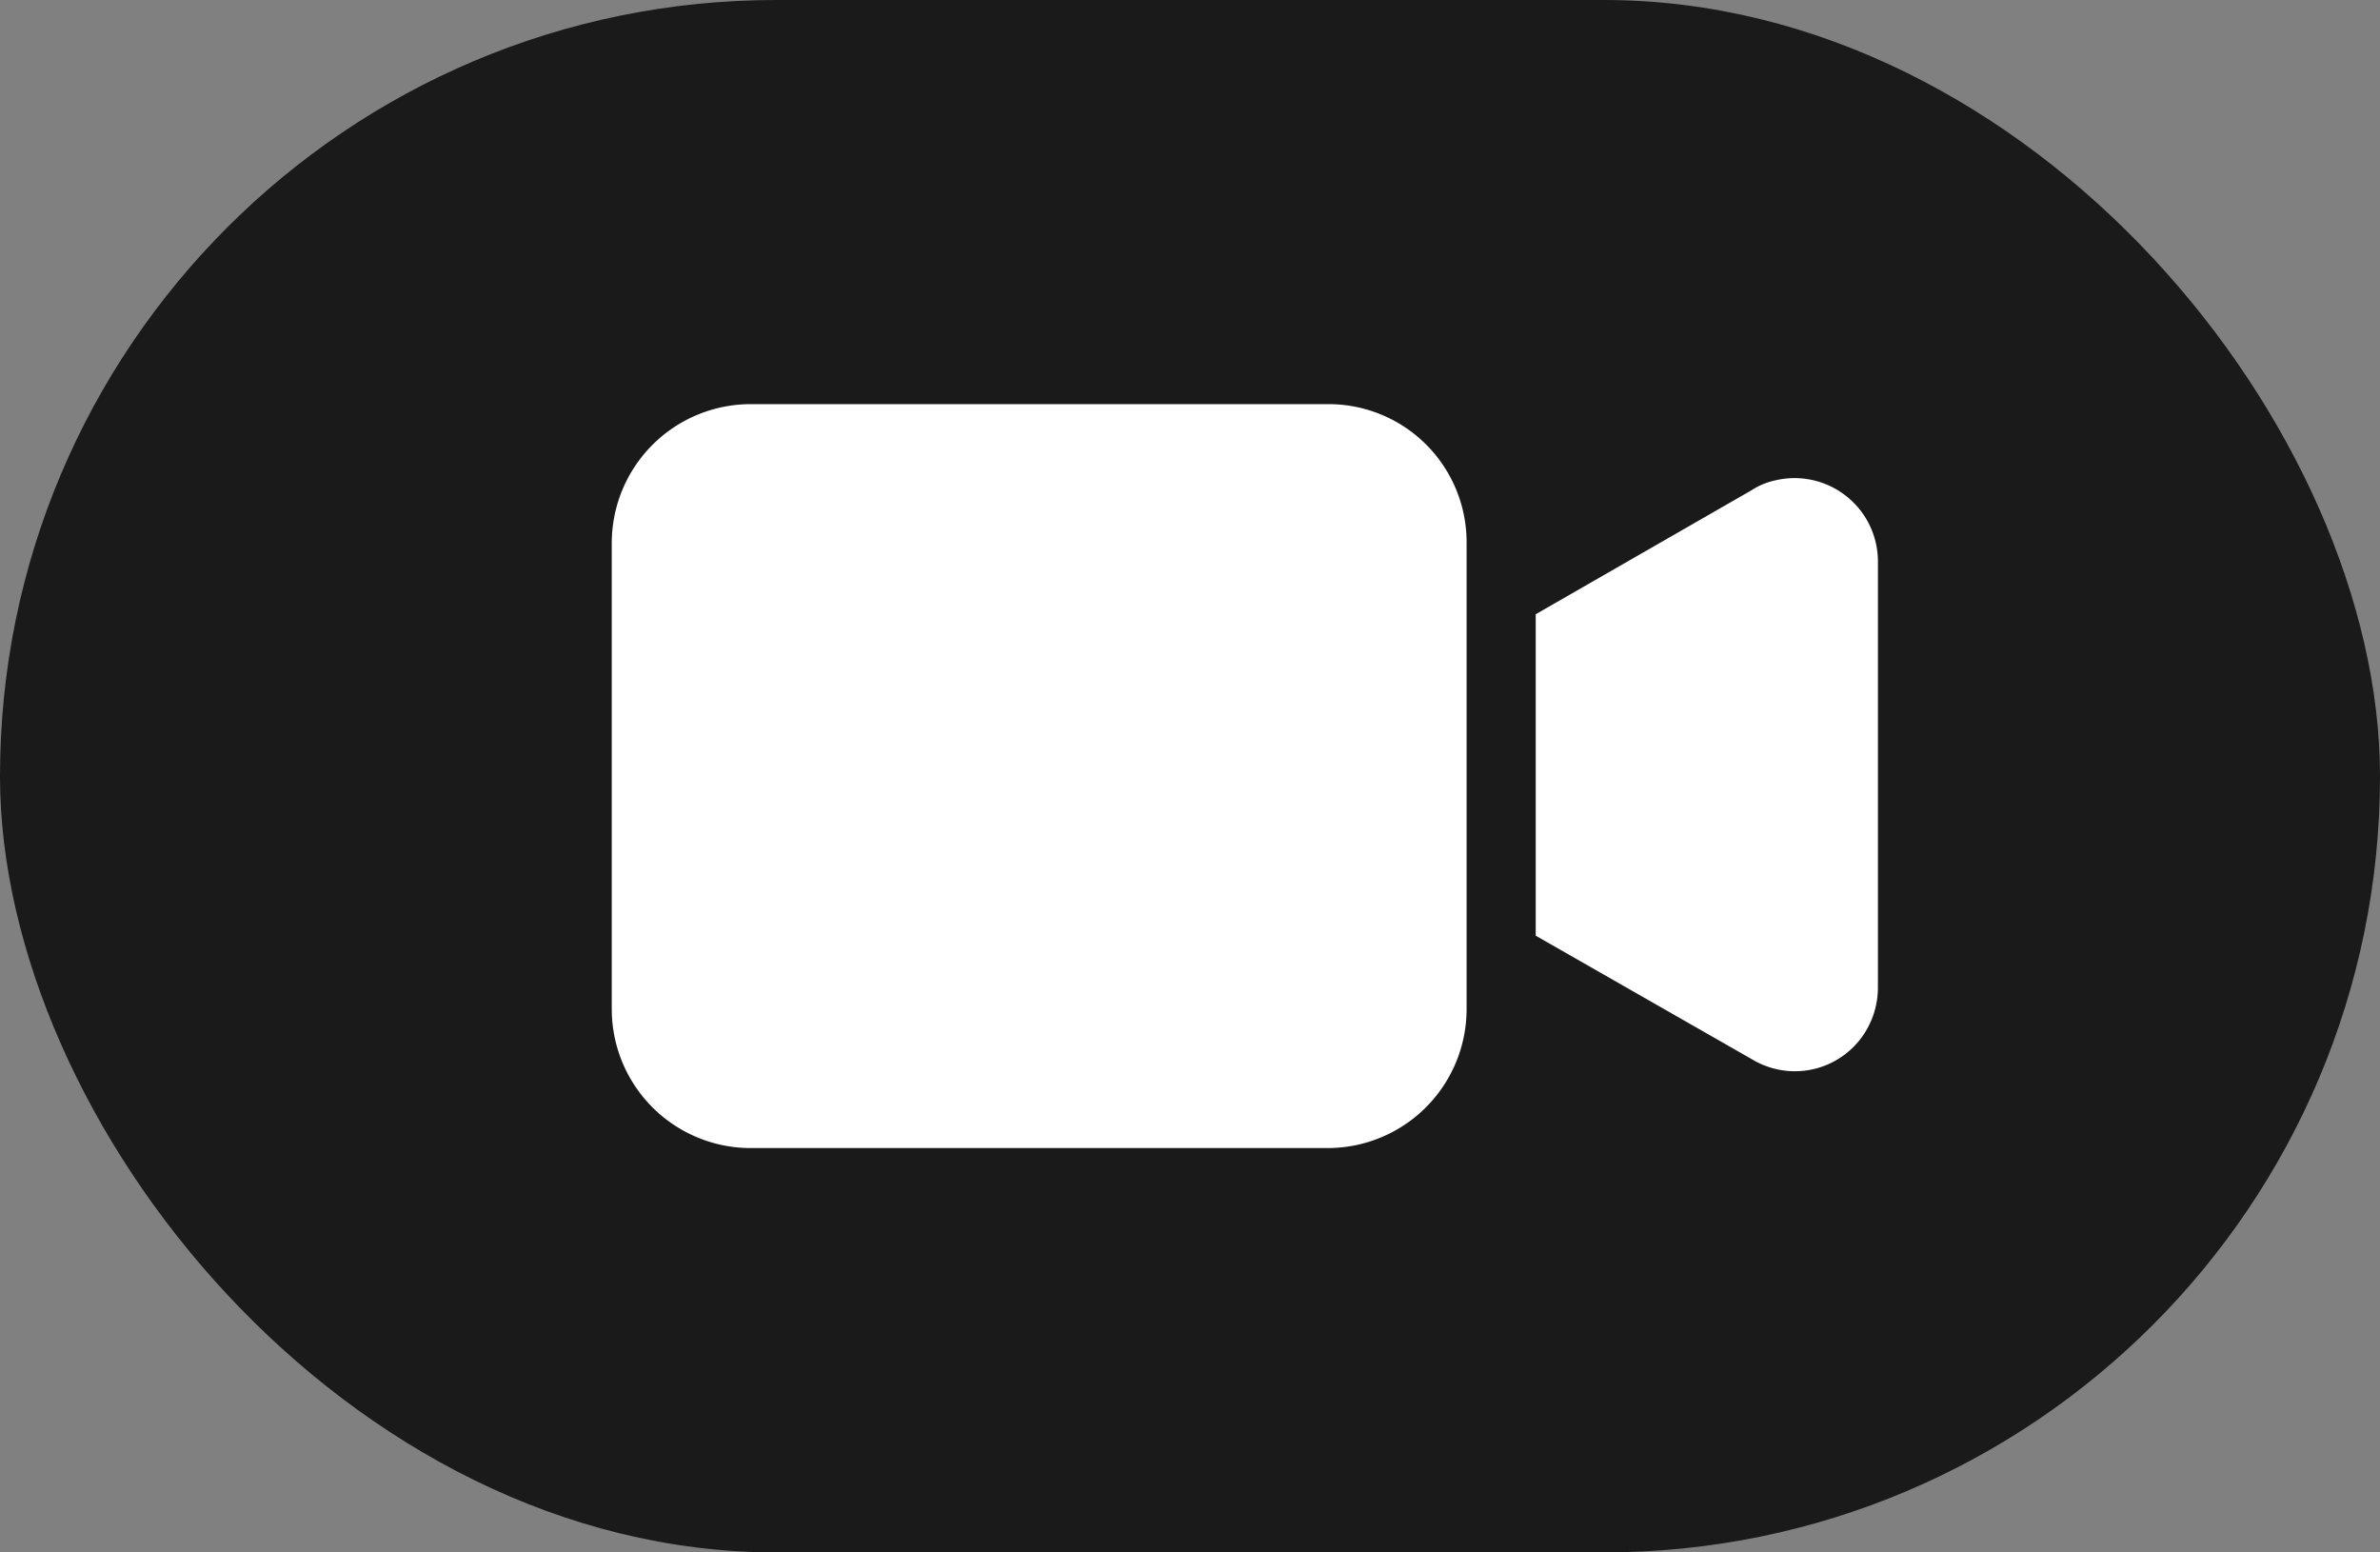
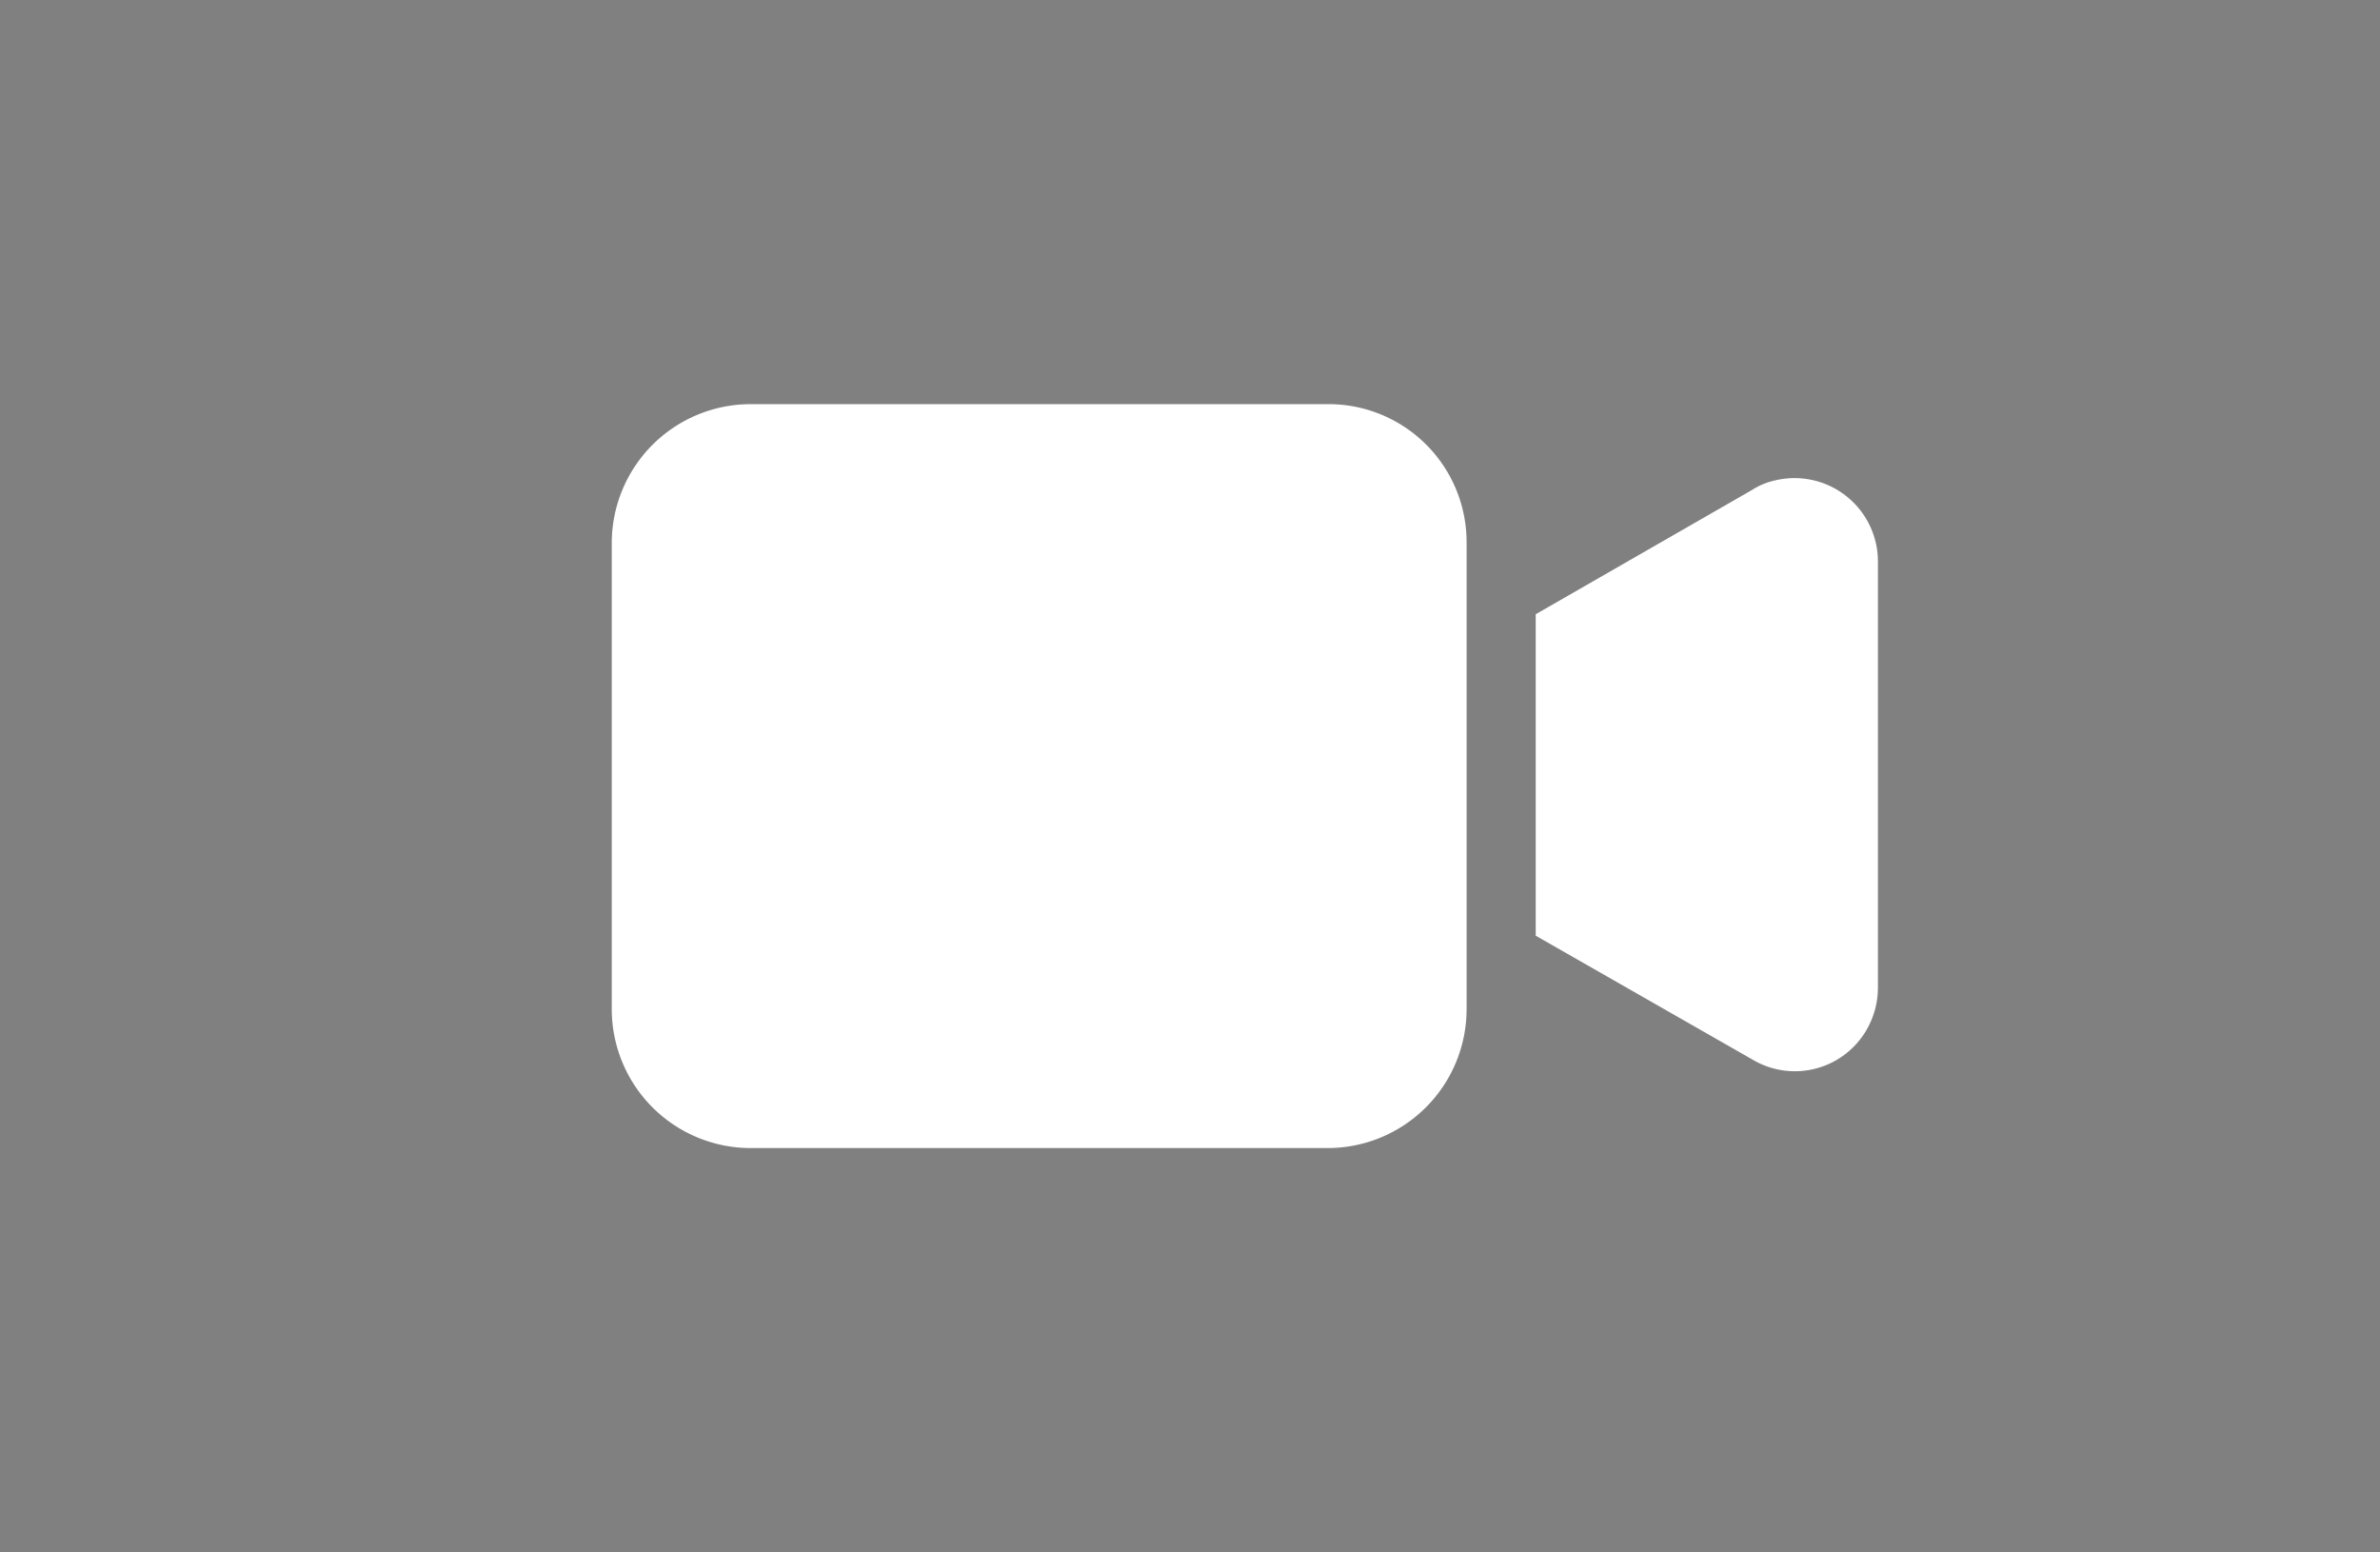
<svg xmlns="http://www.w3.org/2000/svg" width="23" height="15" viewBox="0 0 23 15">
  <rect x="0" y="0" width="23" height="15" fill="#808080" stroke="none" />
  <g id="icon_pic_video" transform="translate(15.834 -88.771)">
-     <rect id="Rectangle_31794" data-name="Rectangle 31794" width="23" height="15" rx="7.5" transform="translate(-15.834 88.771)" opacity="0.8" />
    <path id="Path_175369" data-name="Path 175369" d="M6.922,96.512H1.339A1.343,1.343,0,0,0,0,97.851v4.512A1.343,1.343,0,0,0,1.339,103.7H6.922a1.343,1.343,0,0,0,1.339-1.339V97.851A1.334,1.334,0,0,0,6.922,96.512Zm4.324.736a.682.682,0,0,0-.228.094l-2.089,1.2v3.106l2.1,1.2a.8.8,0,0,0,1.1-.295.818.818,0,0,0,.107-.4V98.025A.806.806,0,0,0,11.246,97.248Z" transform="translate(-9.922 -3.836)" fill="#fff" />
  </g>
</svg>